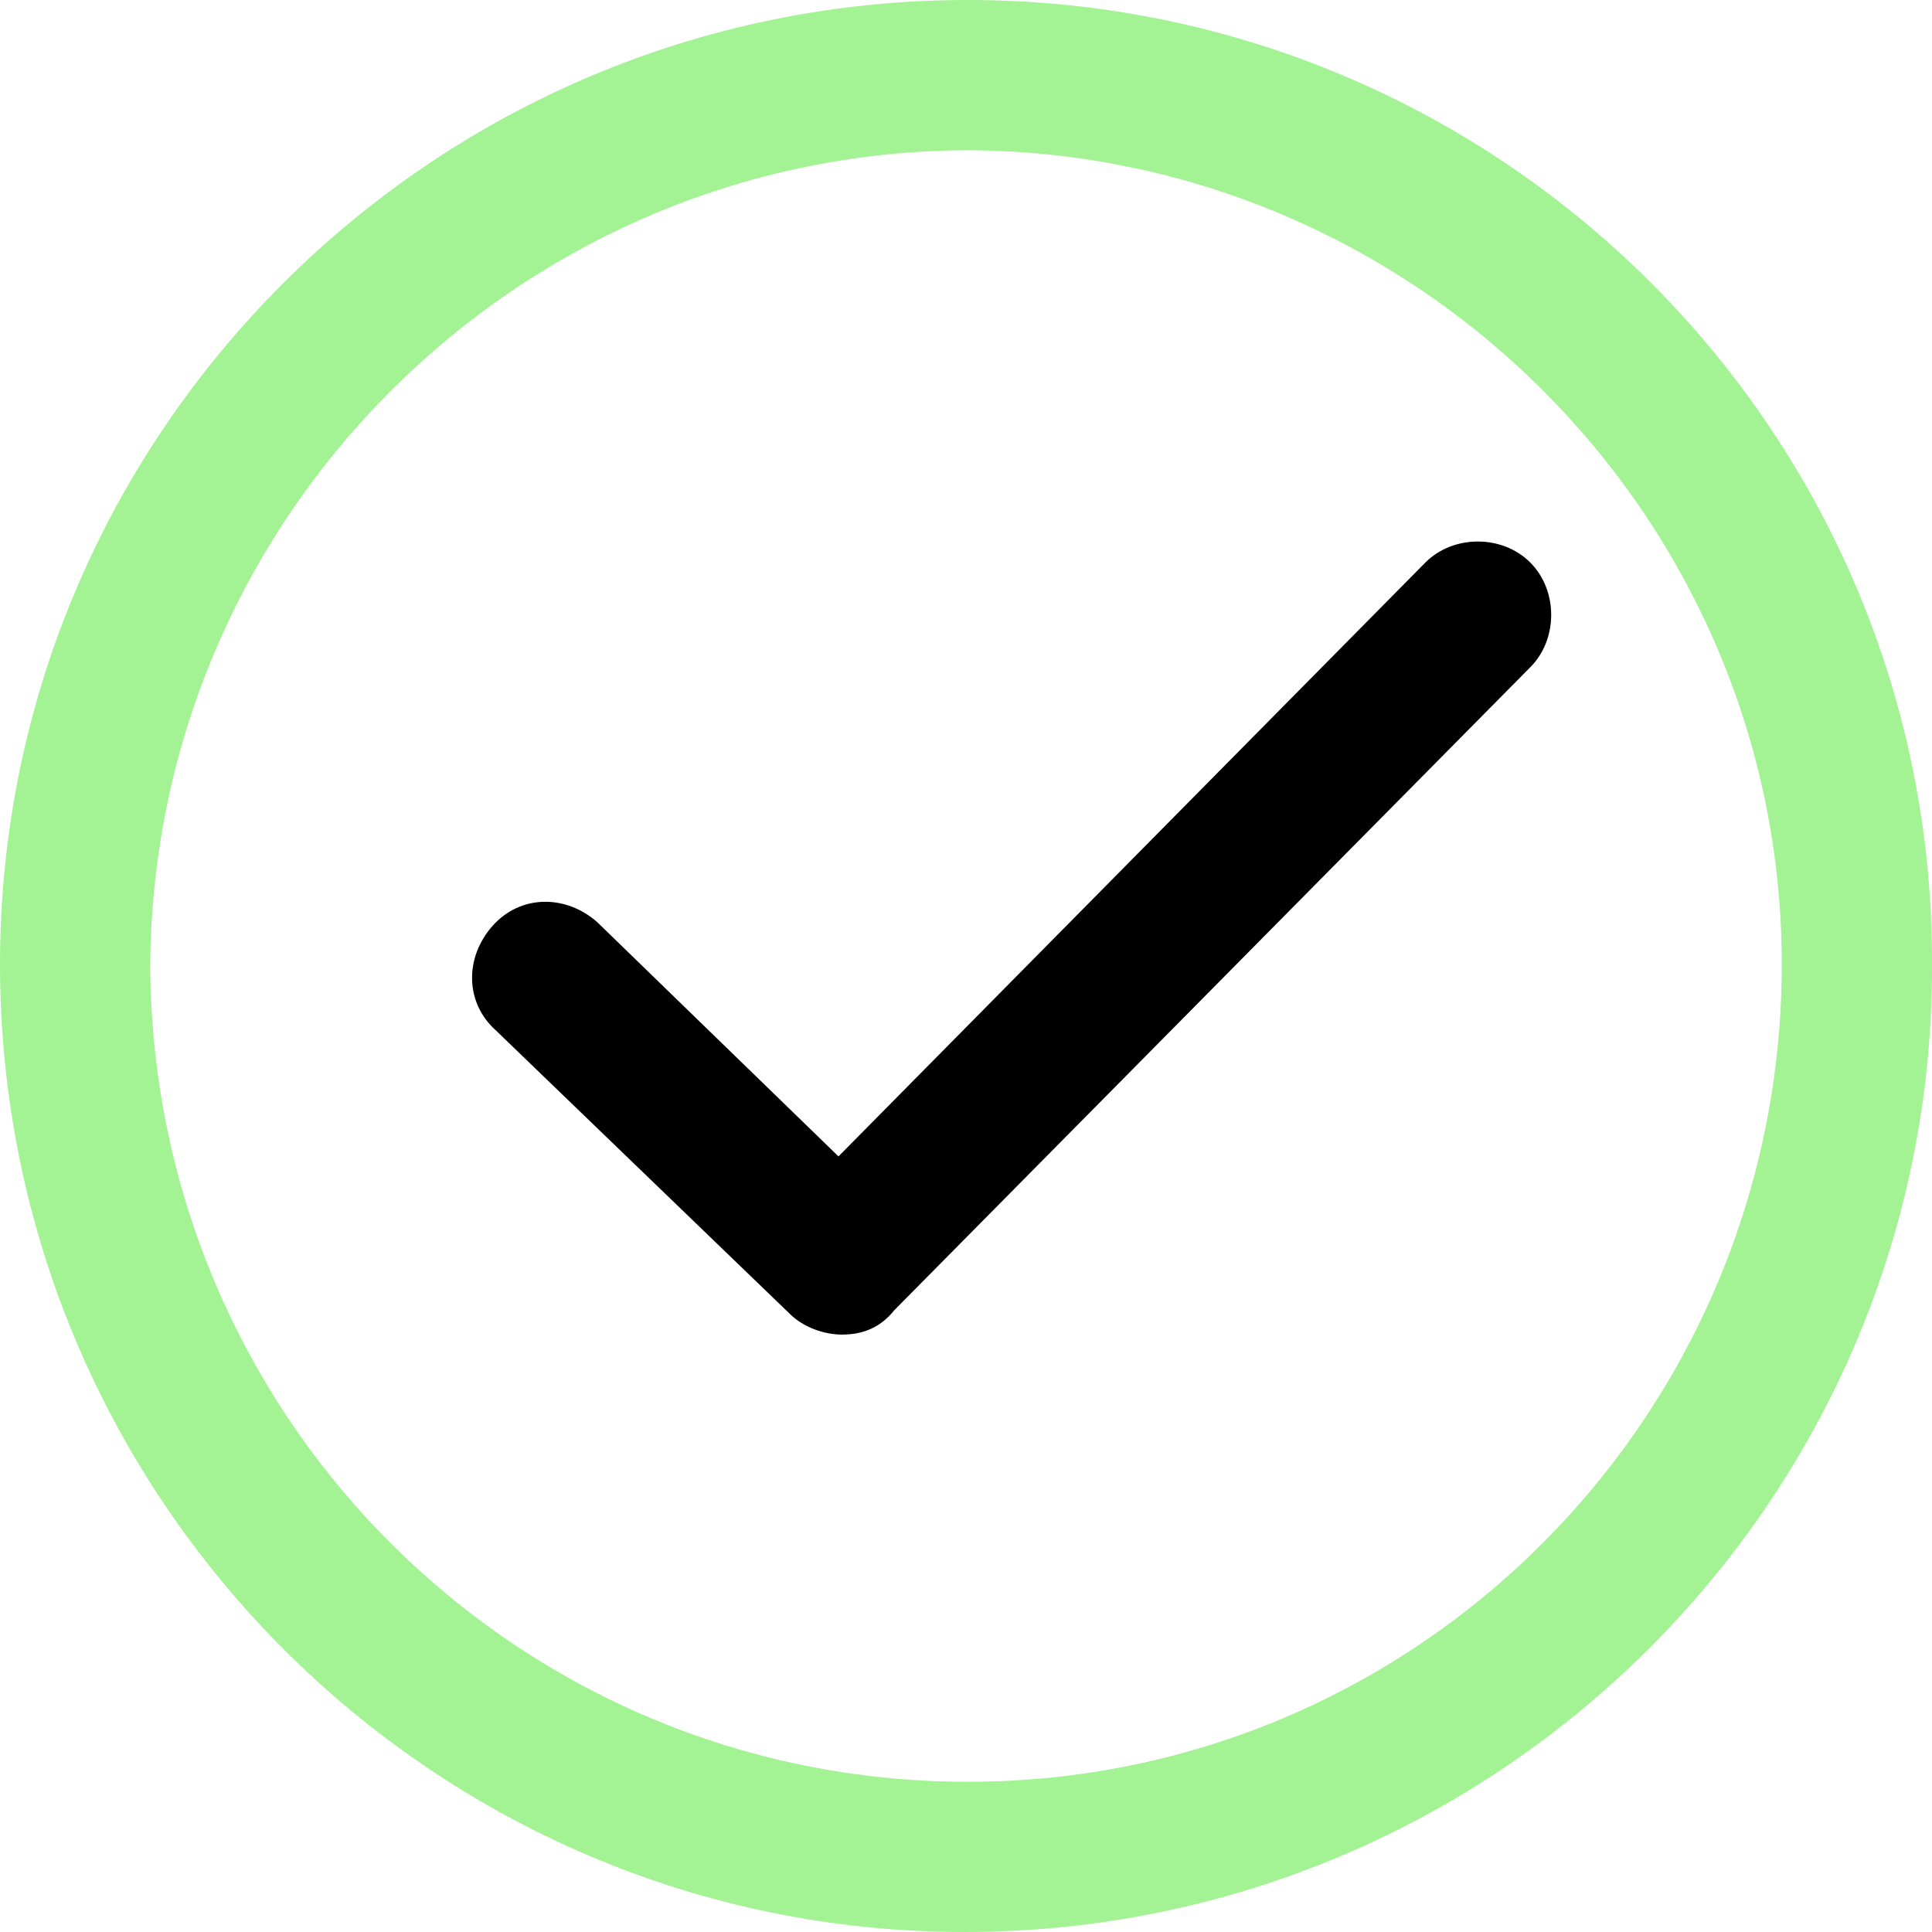
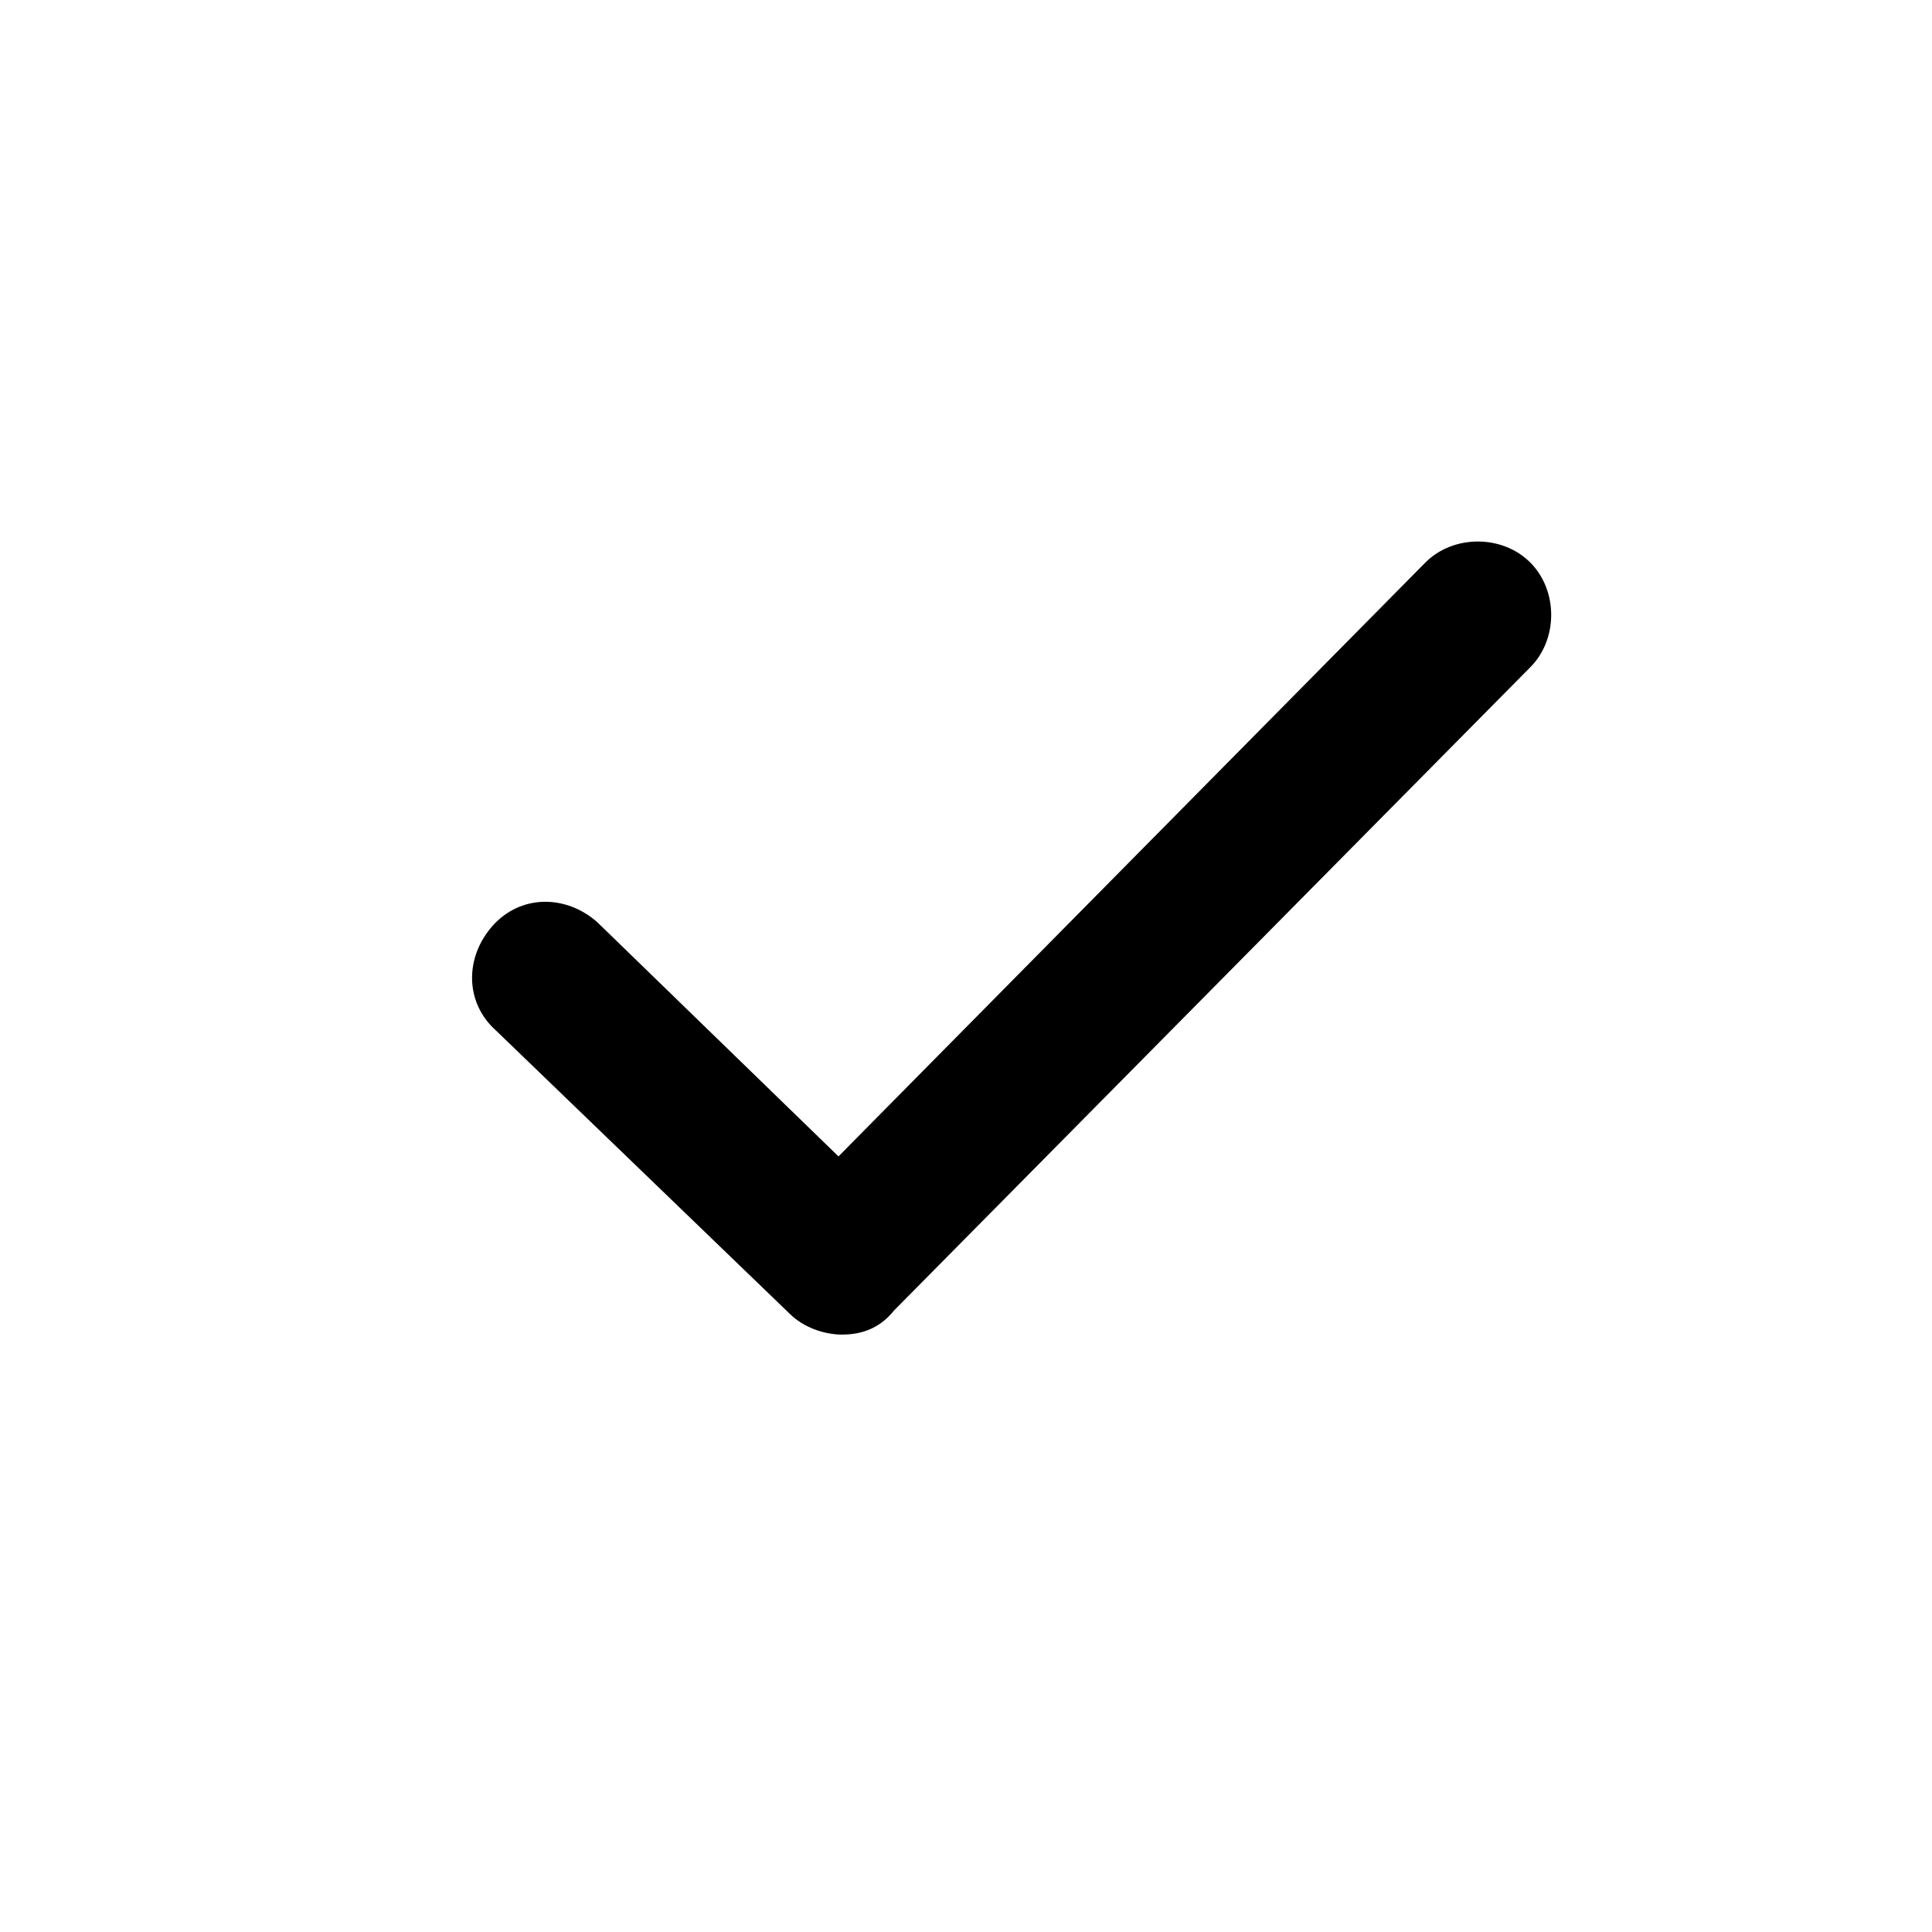
<svg xmlns="http://www.w3.org/2000/svg" version="1.1" id="Group_4623" x="0px" y="0px" viewBox="0 0 55.3 55.3" style="enable-background:new 0 0 55.3 55.3;" xml:space="preserve">
  <style type="text/css">
	.st0{fill:#A3F293;}
</style>
  <g>
    <g id="Group_4622">
      <path id="Path_4401" d="M22.6,37.6c0.4,0.4,1,0.6,1.5,0.6c0.6,0,1.1-0.2,1.5-0.7l18.2-18.4c0.8-0.8,0.8-2.2,0-3    c-0.8-0.8-2.2-0.8-3,0L24,33.1l-6.9-6.7c-0.9-0.8-2.2-0.8-3,0.1c-0.8,0.9-0.8,2.2,0.1,3L22.6,37.6z" />
-       <path id="Path_4402" class="st0" d="M27.6,55.3c15.3,0,27.7-12.4,27.7-27.6C55.4,12.4,43,0,27.7,0C12.4,0,0,12.4,0,27.6    C0,42.9,12.4,55.3,27.6,55.3 M27.6,4.3C40.5,4.3,51,14.8,51,27.6C51,40.5,40.6,51,27.7,51C14.8,51,4.4,40.6,4.3,27.7    c0,0,0,0,0-0.1C4.4,14.8,14.8,4.4,27.6,4.3" />
    </g>
  </g>
</svg>